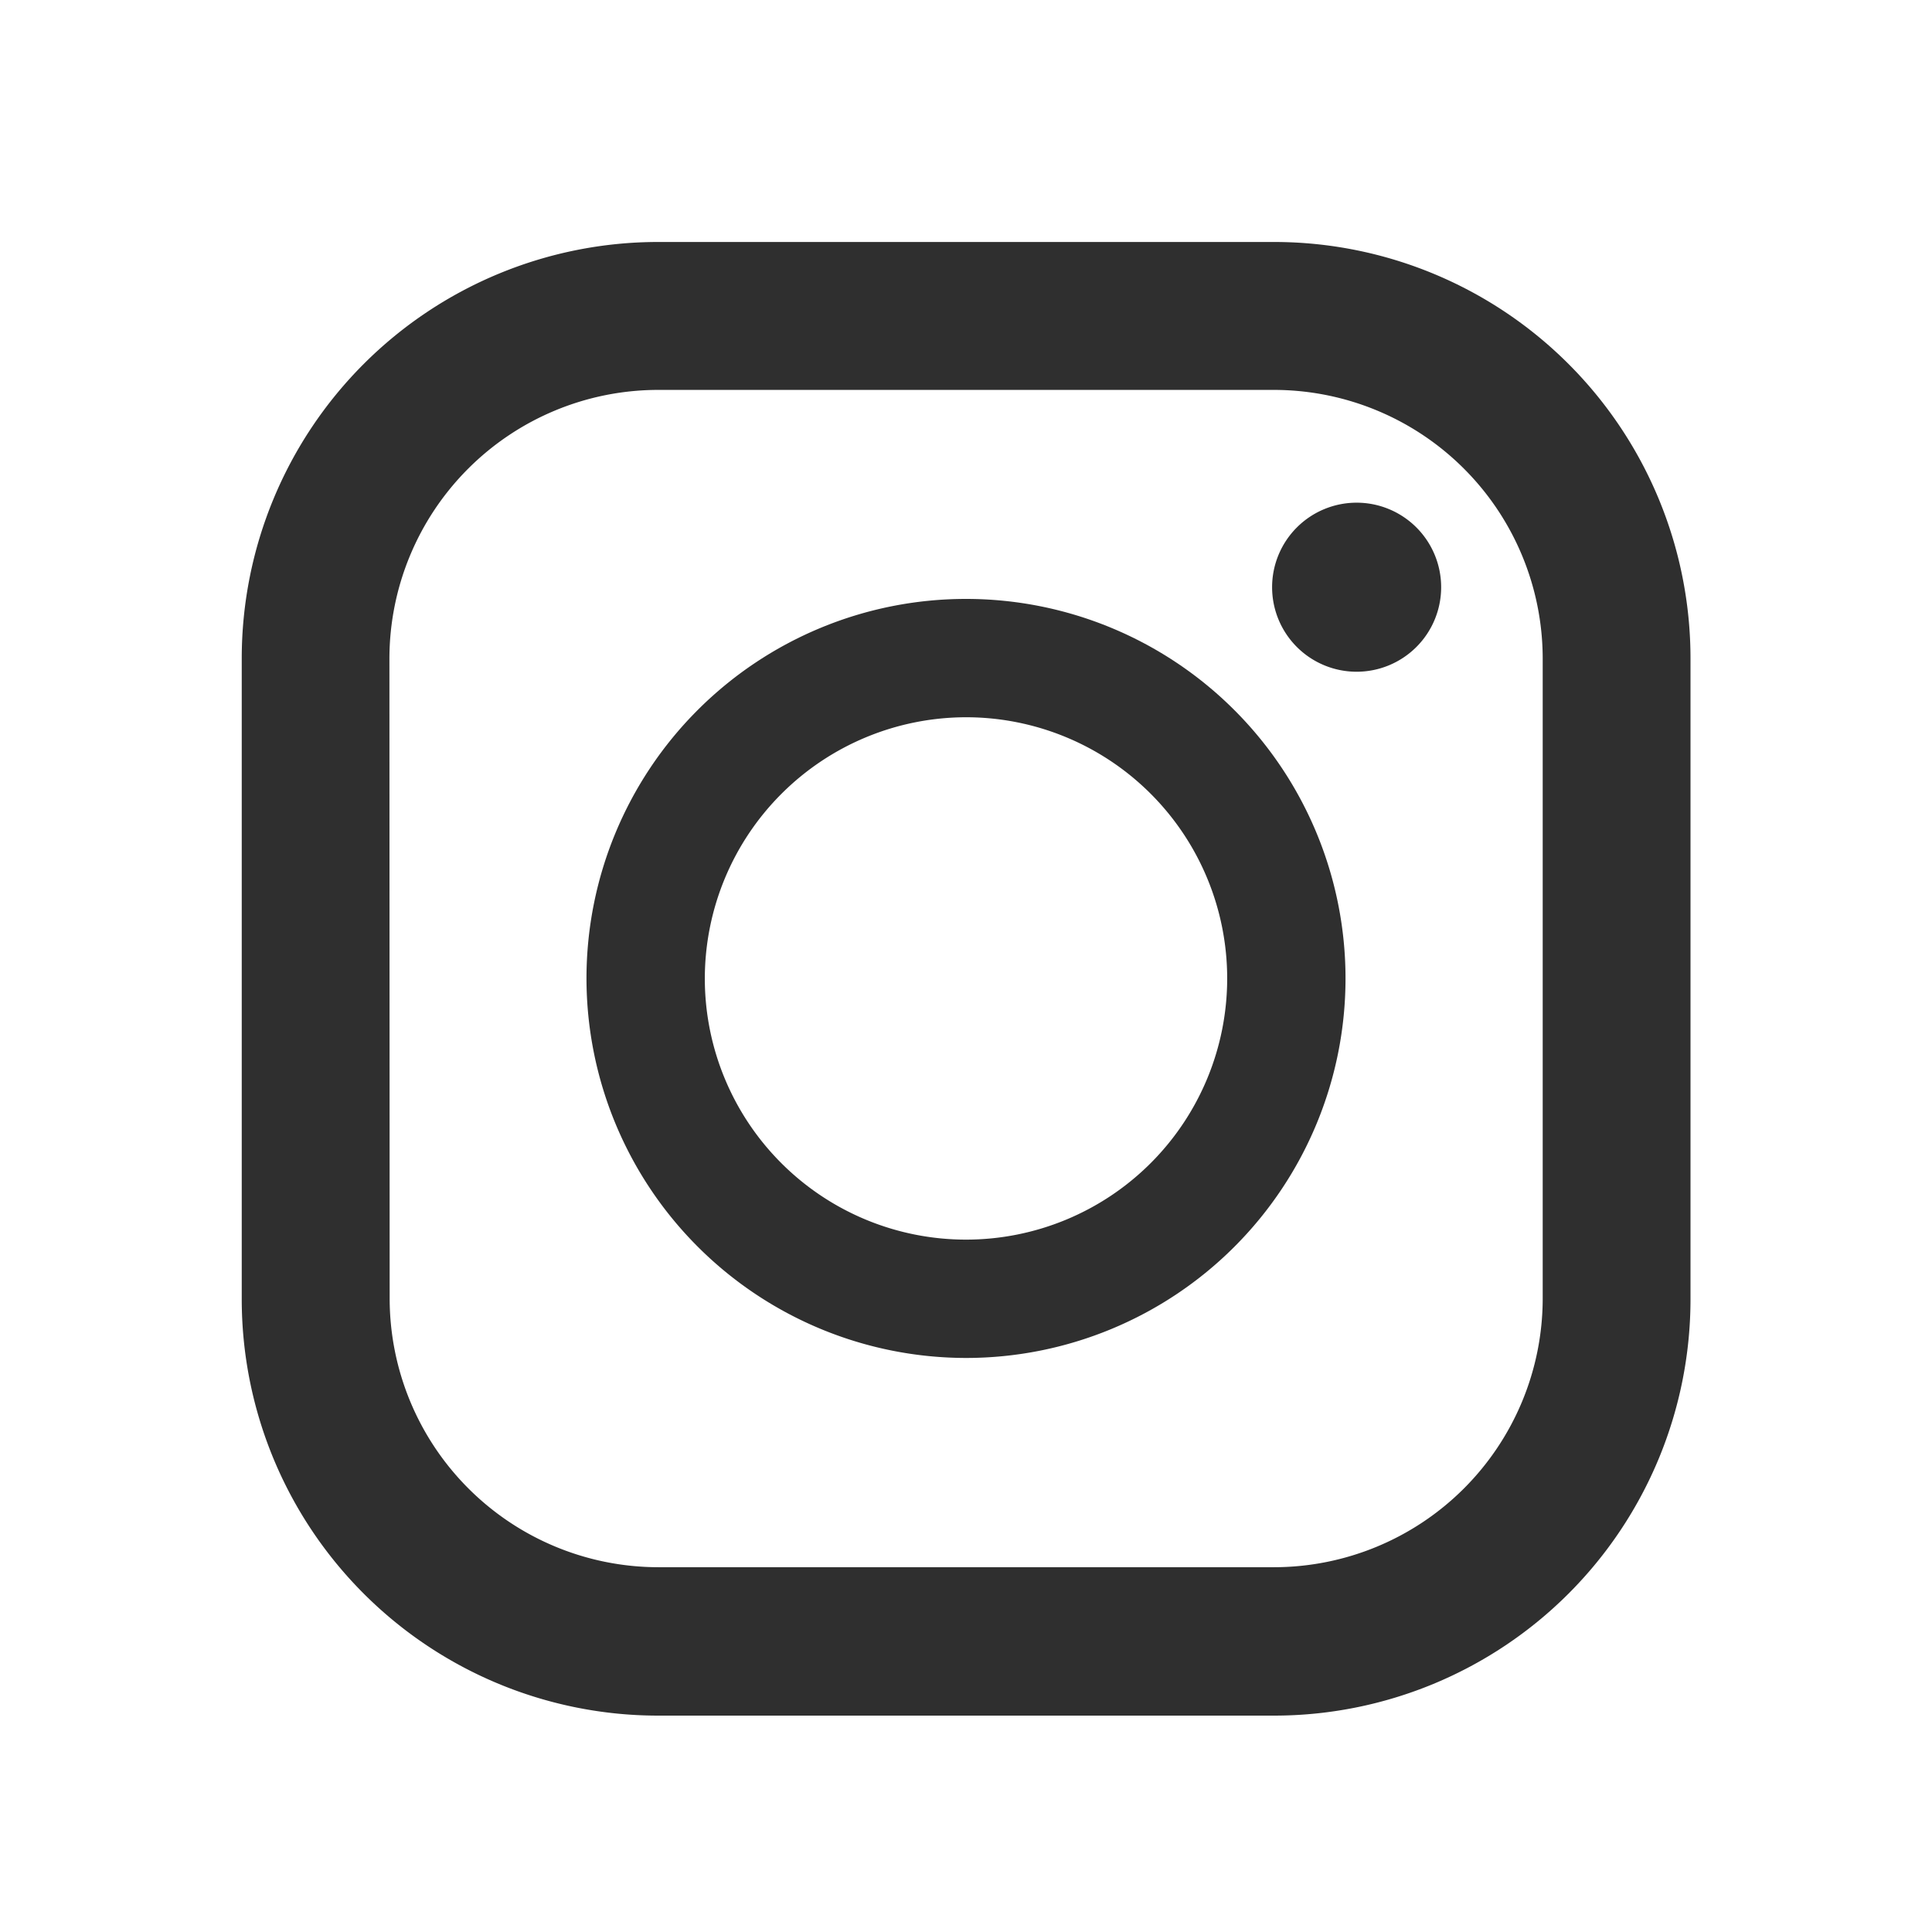
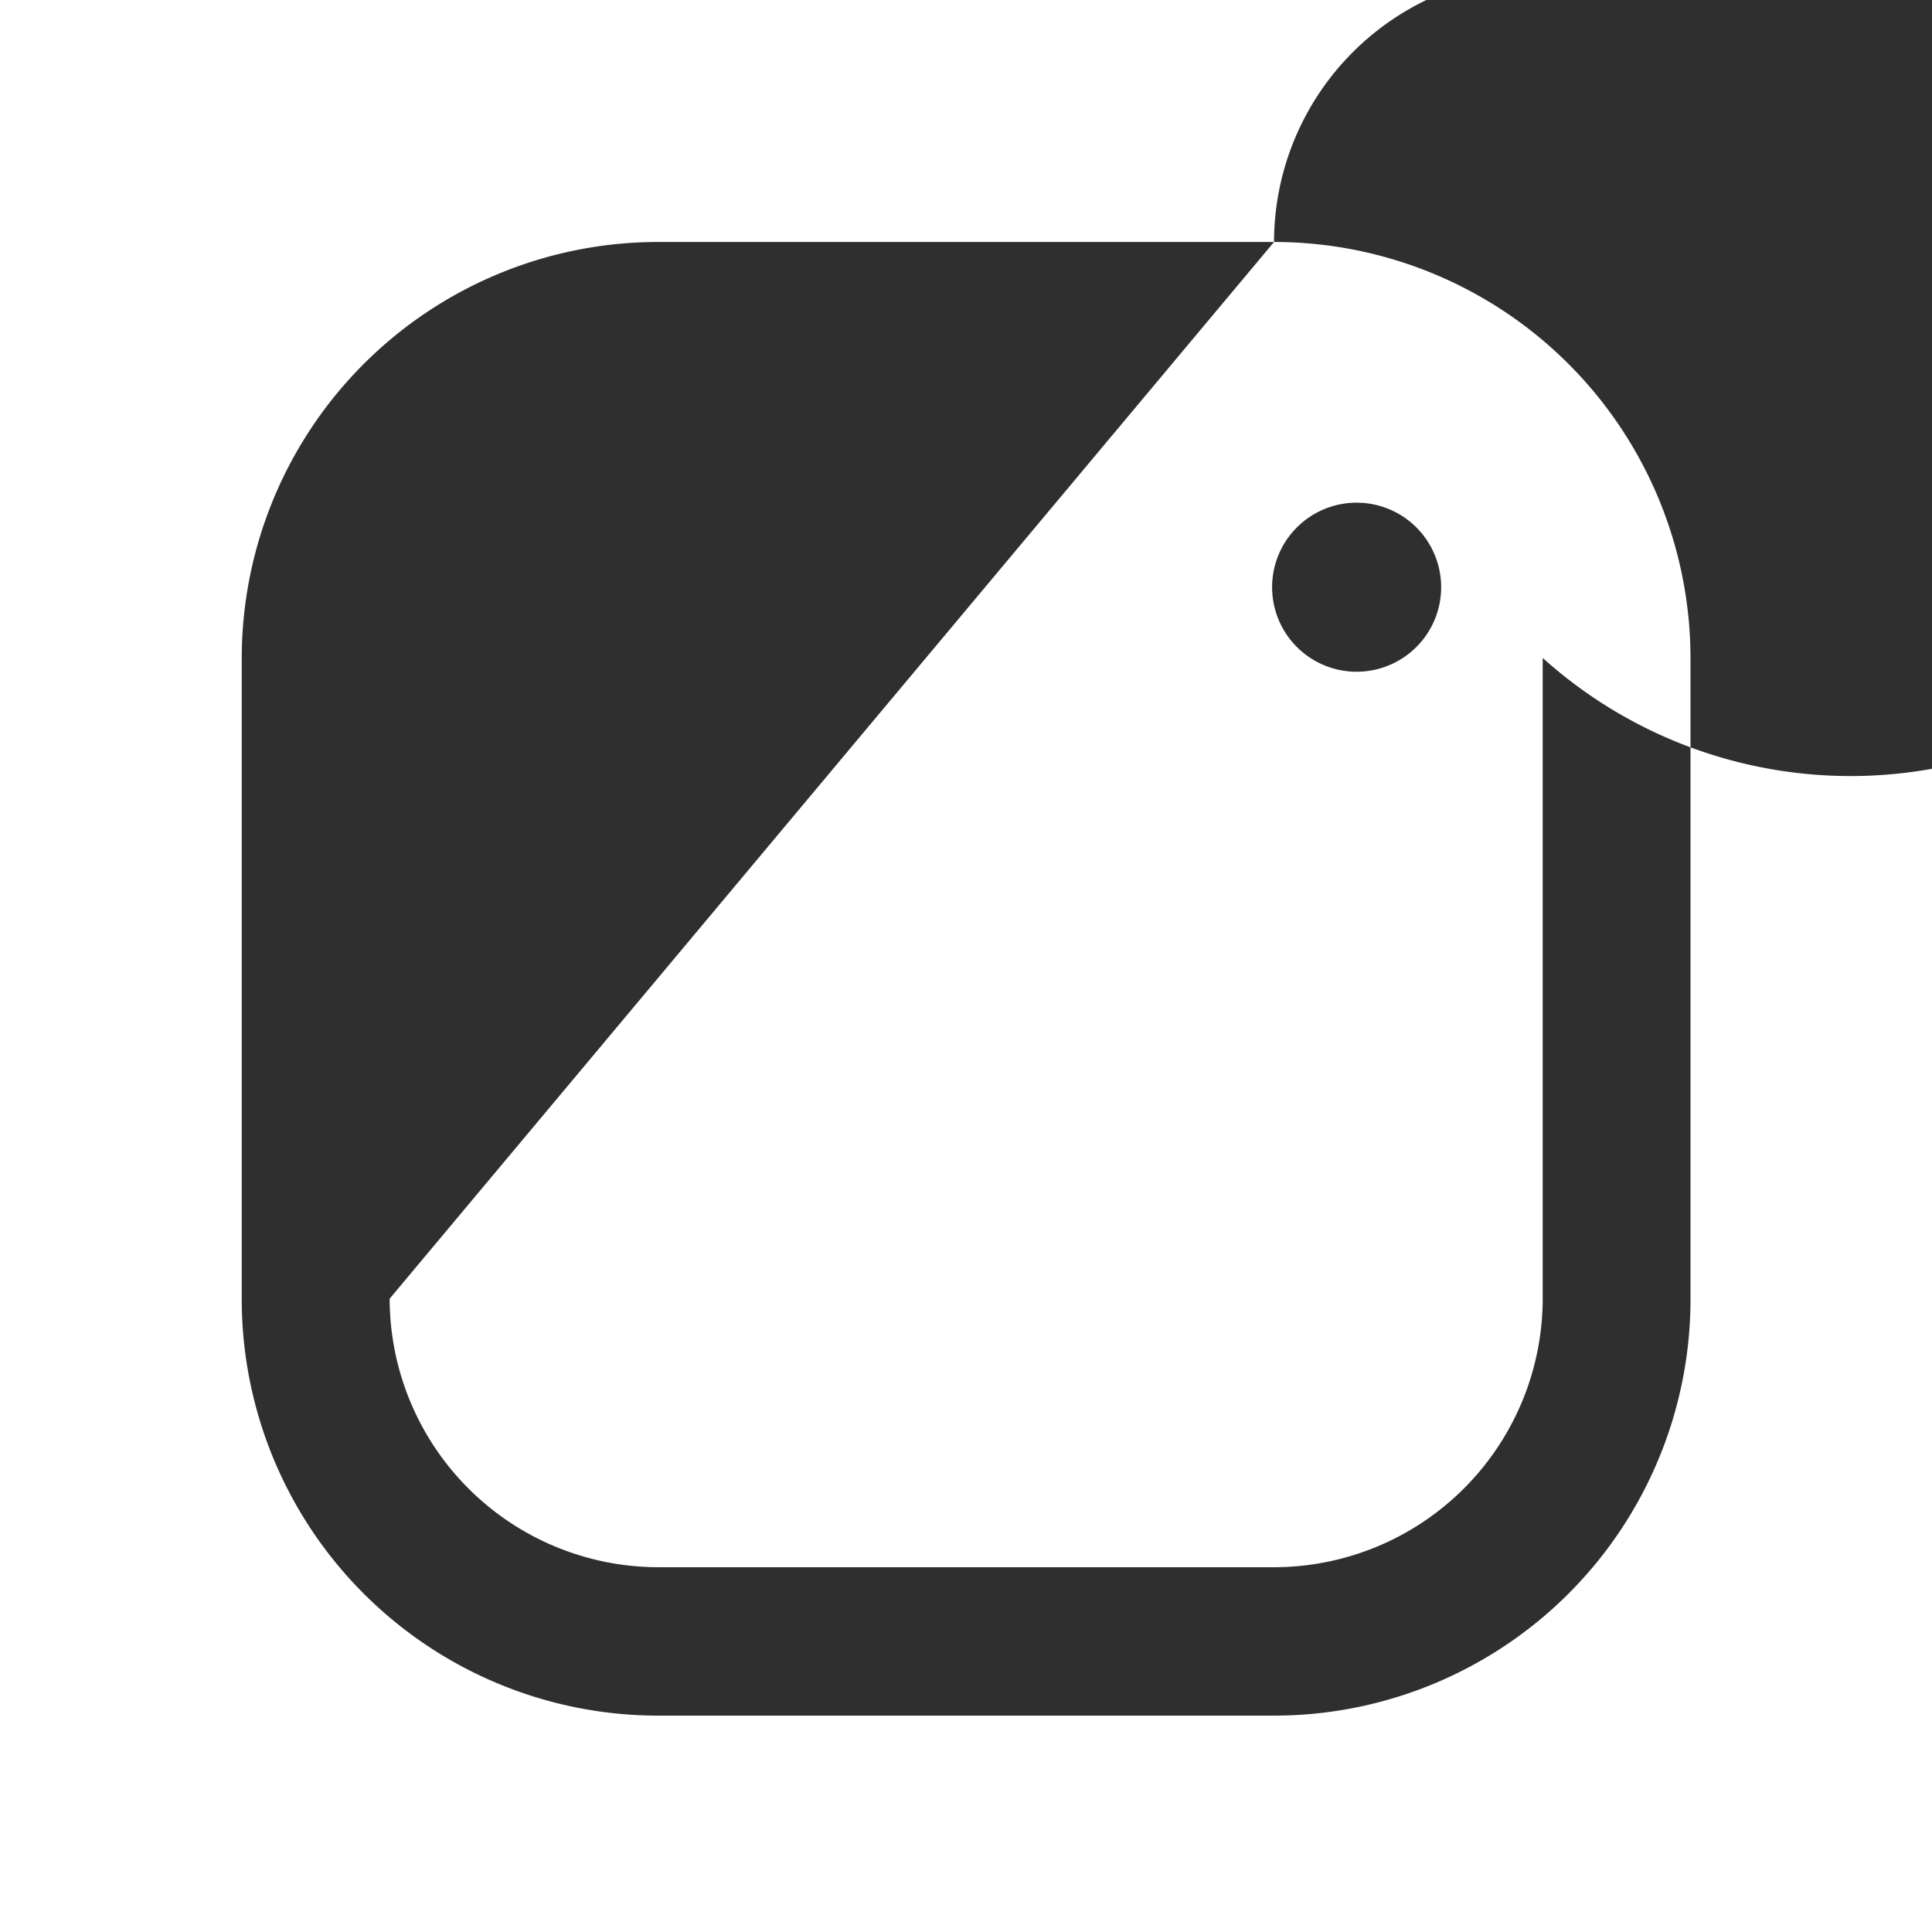
<svg xmlns="http://www.w3.org/2000/svg" width="16" height="16" viewBox="0 0 16 16">
  <g id="グループ_1319" data-name="グループ 1319" transform="translate(-1307 -611)">
    <g id="グループ_152" data-name="グループ 152" transform="translate(1309 613)">
-       <path id="パス_50" data-name="パス 50" d="M183.875,4.7h-5.1a3.449,3.449,0,0,0-3.449,3.449v5.306a3.449,3.449,0,0,0,3.449,3.449h5.1a3.449,3.449,0,0,0,3.449-3.449V8.145A3.449,3.449,0,0,0,183.875,4.7m-7.326,3.449a2.227,2.227,0,0,1,2.224-2.224h5.1A2.227,2.227,0,0,1,186.1,8.145v5.306a2.227,2.227,0,0,1-2.225,2.224h-5.1a2.227,2.227,0,0,1-2.224-2.224Z" transform="translate(-175.324 -4.696)" fill="#2f2f2f" />
-       <path id="パス_51" data-name="パス 51" d="M189.367,22.269a3.143,3.143,0,1,0-3.143-3.143,3.146,3.146,0,0,0,3.143,3.143m0-5.306a2.163,2.163,0,1,1-2.163,2.163,2.166,2.166,0,0,1,2.163-2.163" transform="translate(-183.367 -13.023)" fill="#2f2f2f" />
+       <path id="パス_50" data-name="パス 50" d="M183.875,4.7h-5.1a3.449,3.449,0,0,0-3.449,3.449v5.306a3.449,3.449,0,0,0,3.449,3.449h5.1a3.449,3.449,0,0,0,3.449-3.449V8.145A3.449,3.449,0,0,0,183.875,4.7a2.227,2.227,0,0,1,2.224-2.224h5.1A2.227,2.227,0,0,1,186.1,8.145v5.306a2.227,2.227,0,0,1-2.225,2.224h-5.1a2.227,2.227,0,0,1-2.224-2.224Z" transform="translate(-175.324 -4.696)" fill="#2f2f2f" />
      <path id="パス_52" data-name="パス 52" d="M208.569,12.947a.7.7,0,1,1-.7.7.7.7,0,0,1,.7-.7" transform="translate(-199.334 -10.784)" fill="#2f2f2f" />
    </g>
    <rect id="長方形_583" data-name="長方形 583" width="16" height="16" transform="translate(1307 611)" fill="none" />
  </g>
</svg>